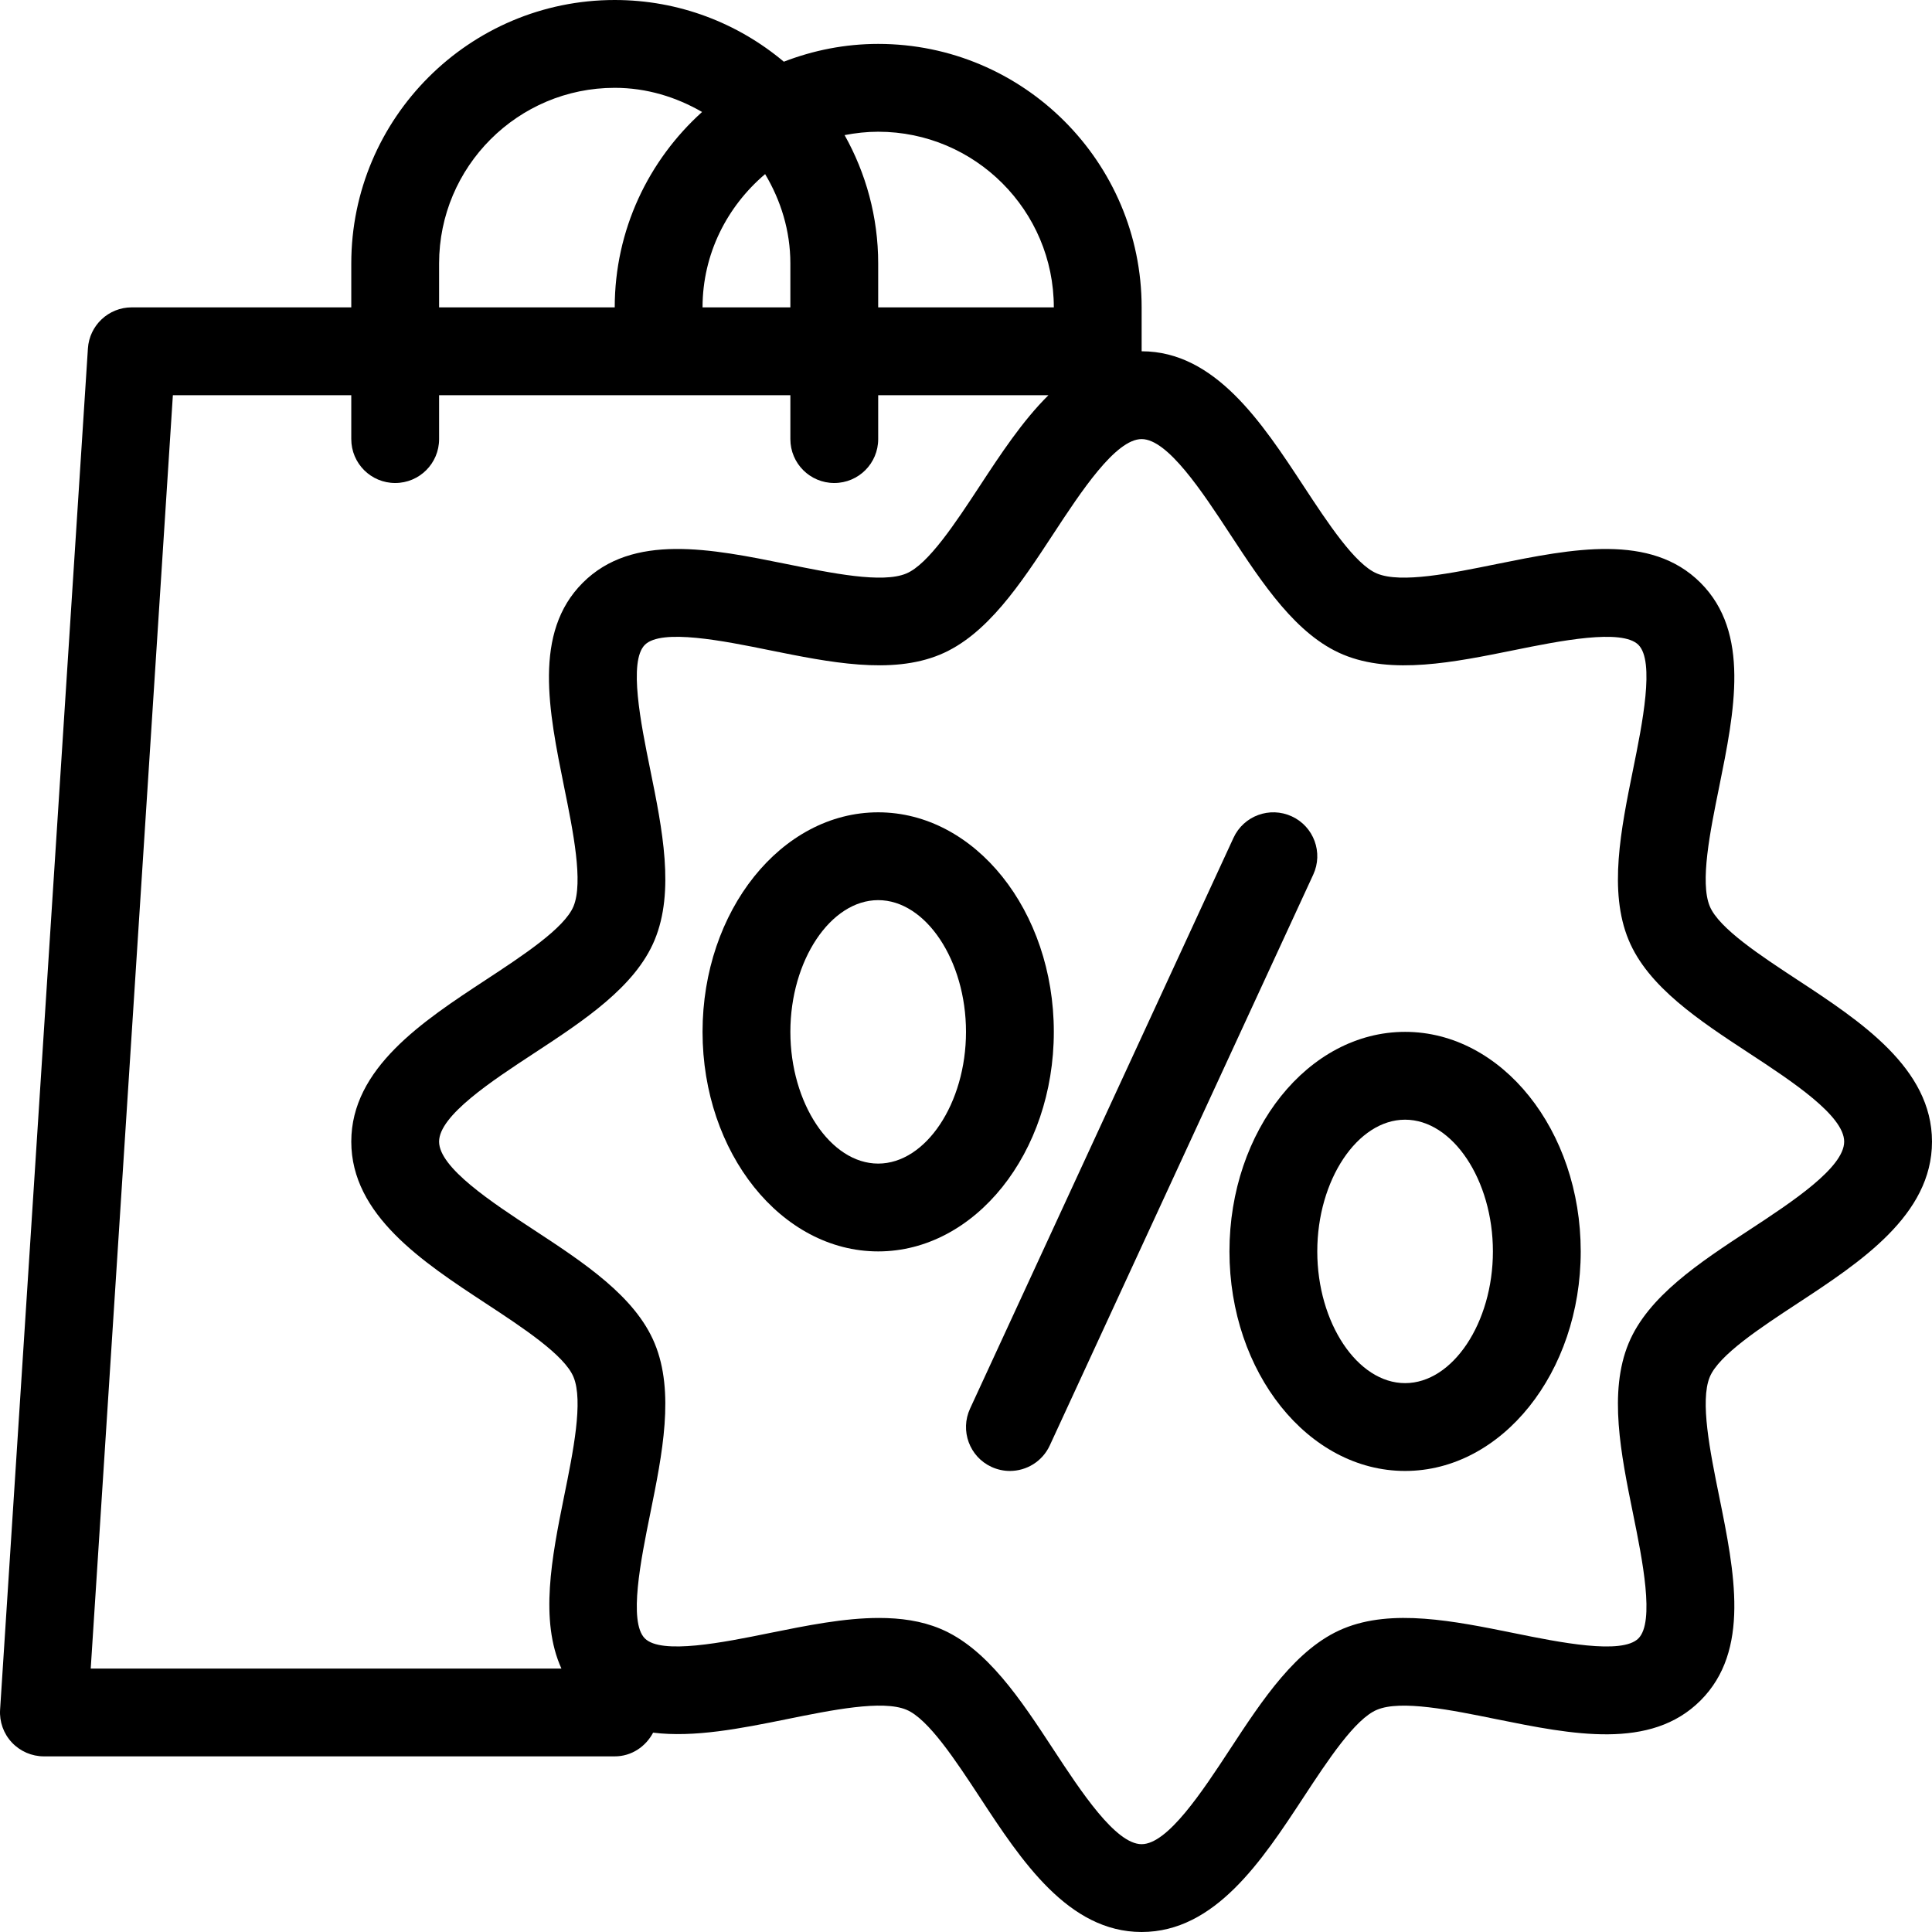
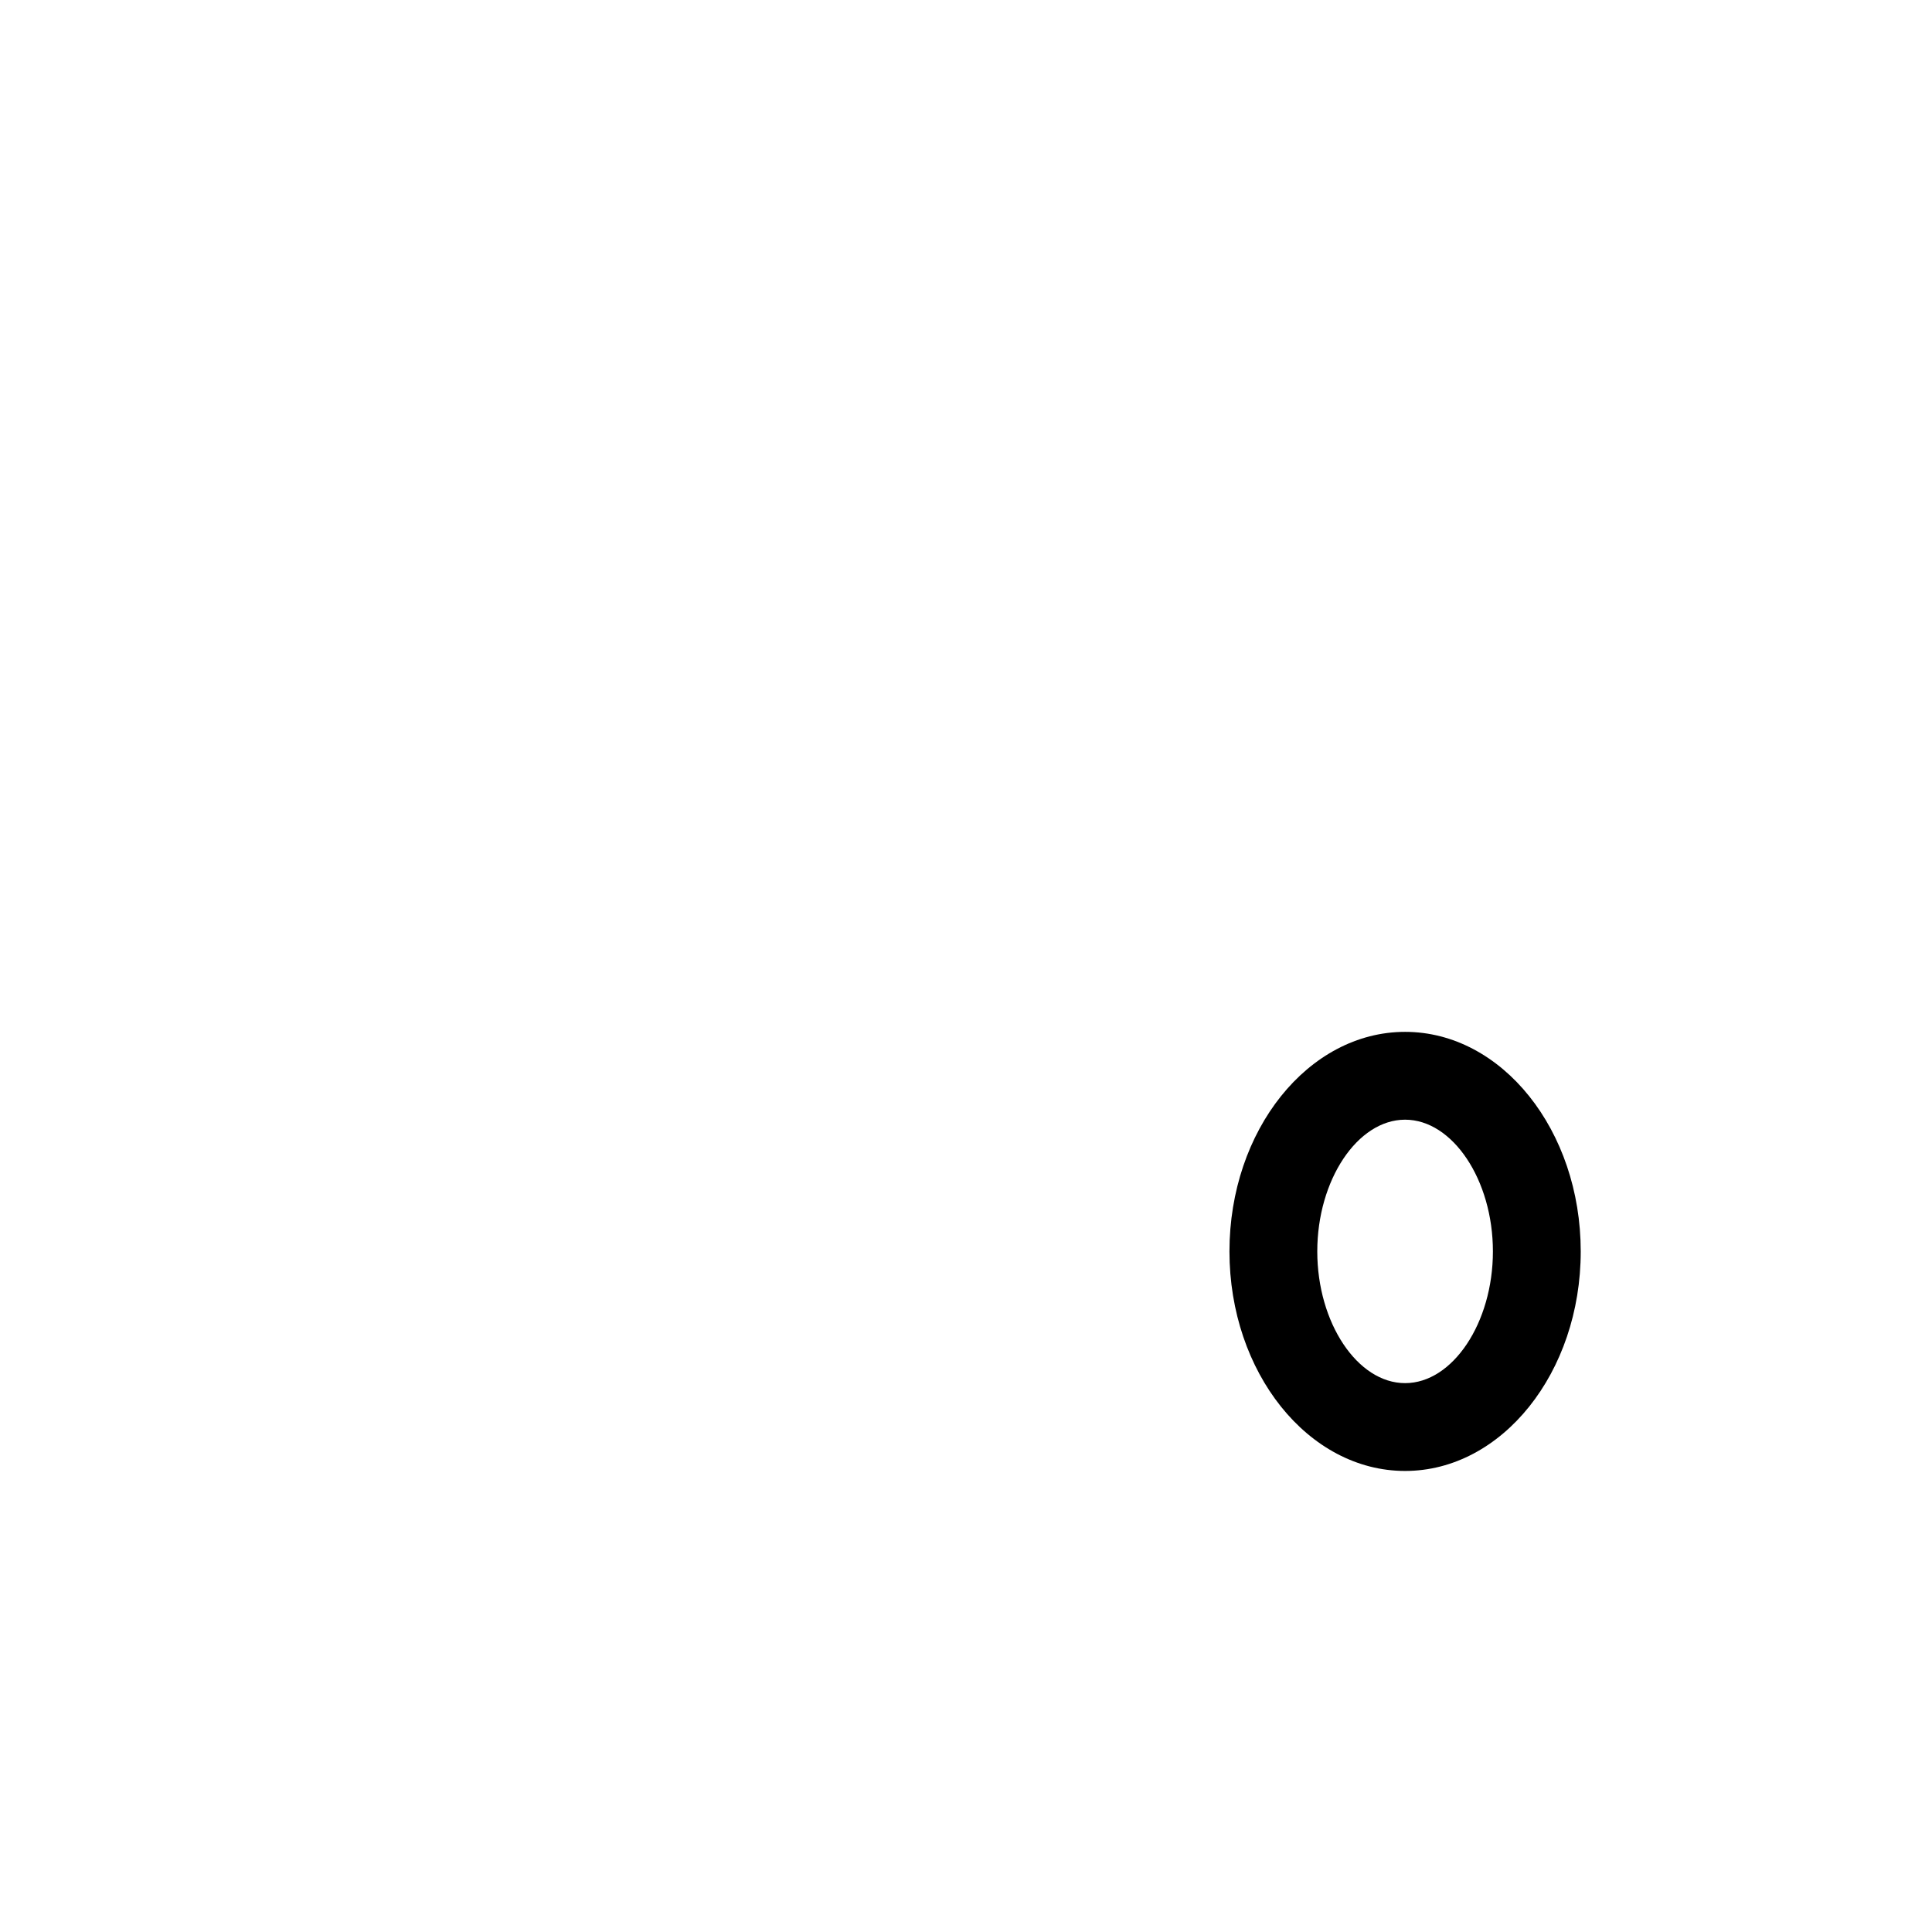
<svg xmlns="http://www.w3.org/2000/svg" version="1.1" id="Layer_1" x="0px" y="0px" viewBox="0 0 469.335 469.335" style="enable-background:new 0 0 469.335 469.335;" xml:space="preserve">
  <g>
    <g>
-       <path d="M436.641,238.027c-8.949-5.877-19.083-12.533-21.291-17.867c-2.421-5.824,0.075-18.133,2.283-28.992    c3.733-18.432,7.595-37.483-4.533-49.6c-12.107-12.107-31.168-8.256-49.589-4.533c-10.869,2.208-23.168,4.736-29.013,2.283    c-5.323-2.208-11.979-12.341-17.856-21.291c-10.059-15.317-21.461-32.693-39.307-32.693V74.667c0-35.296-28.704-64-64-64    c-8.085,0-15.797,1.568-22.923,4.32c-11.125-9.344-25.451-14.987-41.077-14.987c-35.296,0-64,28.704-64,64v10.667H32.001    c-5.621,0-10.283,4.363-10.645,9.984L0.023,415.318c-0.192,2.944,0.843,5.835,2.859,7.979c2.027,2.155,4.843,3.371,7.787,3.371    h138.667c4.096,0,7.531-2.379,9.323-5.76c9.952,1.237,21.333-1.013,32.512-3.285c10.859-2.197,23.189-4.715,29.013-2.283    c5.323,2.208,11.979,12.341,17.856,21.291c10.048,15.328,21.451,32.704,39.296,32.704s29.248-17.376,39.307-32.693    c5.877-8.949,12.533-19.083,17.867-21.291c5.803-2.443,18.133,0.075,28.992,2.283c18.421,3.723,37.483,7.595,49.6-4.533    c12.128-12.117,8.267-31.168,4.533-49.589c-2.208-10.859-4.693-23.179-2.283-29.013c2.208-5.323,12.341-11.979,21.291-17.856    c15.317-10.059,32.693-21.461,32.693-39.307S451.959,248.086,436.641,238.027z M213.335,32.001    c23.531,0,42.667,19.136,42.667,42.667h-42.667V64.001c0-11.317-2.987-21.941-8.16-31.179    C207.82,32.31,210.54,32.001,213.335,32.001z M185.868,42.294c3.808,6.379,6.133,13.749,6.133,21.707v10.667h-21.333    C170.668,61.654,176.652,50.123,185.868,42.294z M106.668,64.001c0-23.531,19.136-42.667,42.667-42.667    c7.755,0,14.944,2.24,21.216,5.867c-12.992,11.723-21.216,28.629-21.216,47.467h-42.667V64.001z M137.036,363.499    c-3.019,14.891-5.963,30.123-0.651,41.845H22.039L41.996,96.001h43.339v10.667c0,5.899,4.768,10.667,10.667,10.667    c5.899,0,10.667-4.768,10.667-10.667V96.001h85.333v10.667c0,5.899,4.768,10.667,10.667,10.667s10.667-4.768,10.667-10.667V96.001    H254.7c-6.315,6.251-11.659,14.389-16.672,22.027c-5.877,8.949-12.533,19.083-17.867,21.291    c-5.803,2.453-18.144-0.085-28.992-2.283c-18.421-3.723-37.483-7.584-49.6,4.533c-12.128,12.117-8.256,31.168-4.533,49.589    c2.208,10.859,4.693,23.179,2.283,29.013c-2.208,5.323-12.341,11.979-21.291,17.856c-15.317,10.059-32.693,21.461-32.693,39.307    s17.376,29.248,32.693,39.307c8.949,5.877,19.083,12.533,21.291,17.867C141.74,340.331,139.244,352.641,137.036,363.499z     M424.929,298.806c-12.085,7.925-24.576,16.128-29.291,27.509c-4.917,11.851-1.877,26.891,1.077,41.429    c2.251,11.072,5.323,26.251,1.301,30.272c-4,4.021-19.2,0.96-30.283-1.301c-14.517-2.933-29.557-5.995-41.408-1.077    c-11.392,4.715-19.595,17.205-27.52,29.291c-6.741,10.283-15.147,23.072-21.472,23.072c-6.325,0-14.731-12.789-21.472-23.072    c-7.925-12.085-16.128-24.576-27.509-29.291c-4.544-1.888-9.557-2.592-14.827-2.592c-8.48,0-17.632,1.856-26.603,3.669    c-11.083,2.261-26.272,5.312-30.272,1.301c-4.021-4.021-0.949-19.2,1.301-30.283c2.944-14.528,5.995-29.568,1.077-41.408    c-4.715-11.392-17.205-19.595-29.291-27.52c-10.283-6.741-23.072-15.147-23.072-21.472c0-6.325,12.789-14.731,23.072-21.472    c12.085-7.925,24.576-16.128,29.291-27.509c4.917-11.851,1.877-26.891-1.077-41.429c-2.251-11.072-5.323-26.251-1.301-30.272    c4.021-4.011,19.211-0.949,30.283,1.301c14.528,2.933,29.568,5.995,41.408,1.077c11.392-4.715,19.595-17.205,27.52-29.291    c6.741-10.283,15.147-23.072,21.472-23.072c6.325,0,14.731,12.789,21.472,23.072c7.925,12.085,16.128,24.576,27.509,29.291    c11.84,4.917,26.891,1.867,41.429-1.077c11.083-2.251,26.261-5.301,30.272-1.301c4.021,4.021,0.949,19.2-1.301,30.283    c-2.944,14.528-5.995,29.557-1.077,41.408c4.715,11.392,17.205,19.595,29.291,27.52c10.283,6.741,23.072,15.147,23.072,21.472    C448.001,283.659,435.212,292.065,424.929,298.806z" />
-     </g>
+       </g>
  </g>
  <g>
    <g>
-       <path d="M213.335,197.334c-23.531,0-42.667,23.925-42.667,53.333s19.136,53.333,42.667,53.333    c23.531,0,42.667-23.925,42.667-53.333S236.865,197.334,213.335,197.334z M213.335,282.667c-11.563,0-21.333-14.656-21.333-32    s9.771-32,21.333-32c11.563,0,21.333,14.656,21.333,32S224.897,282.667,213.335,282.667z" />
-     </g>
+       </g>
  </g>
  <g>
    <g>
      <path d="M341.335,250.667c-23.531,0-42.667,23.925-42.667,53.333c0,29.408,19.136,53.333,42.667,53.333    s42.667-23.925,42.667-53.333C384.001,274.593,364.865,250.667,341.335,250.667z M341.335,336.001    c-11.563,0-21.333-14.656-21.333-32c0-17.344,9.771-32,21.333-32s21.333,14.656,21.333,32    C362.668,321.345,352.897,336.001,341.335,336.001z" />
    </g>
  </g>
  <g>
    <g>
-       <path d="M313.804,198.315c-5.355-2.464-11.691-0.139-14.155,5.216l-64,138.667c-2.464,5.344-0.139,11.691,5.216,14.155    c1.451,0.661,2.965,0.981,4.459,0.981c4.032,0,7.893-2.293,9.696-6.197l64-138.667    C321.495,207.126,319.159,200.779,313.804,198.315z" />
-     </g>
+       </g>
  </g>
  <g>
</g>
  <g>
</g>
  <g>
</g>
  <g>
</g>
  <g>
</g>
  <g>
</g>
  <g>
</g>
  <g>
</g>
  <g>
</g>
  <g>
</g>
  <g>
</g>
  <g>
</g>
  <g>
</g>
  <g>
</g>
  <g>
</g>
</svg>